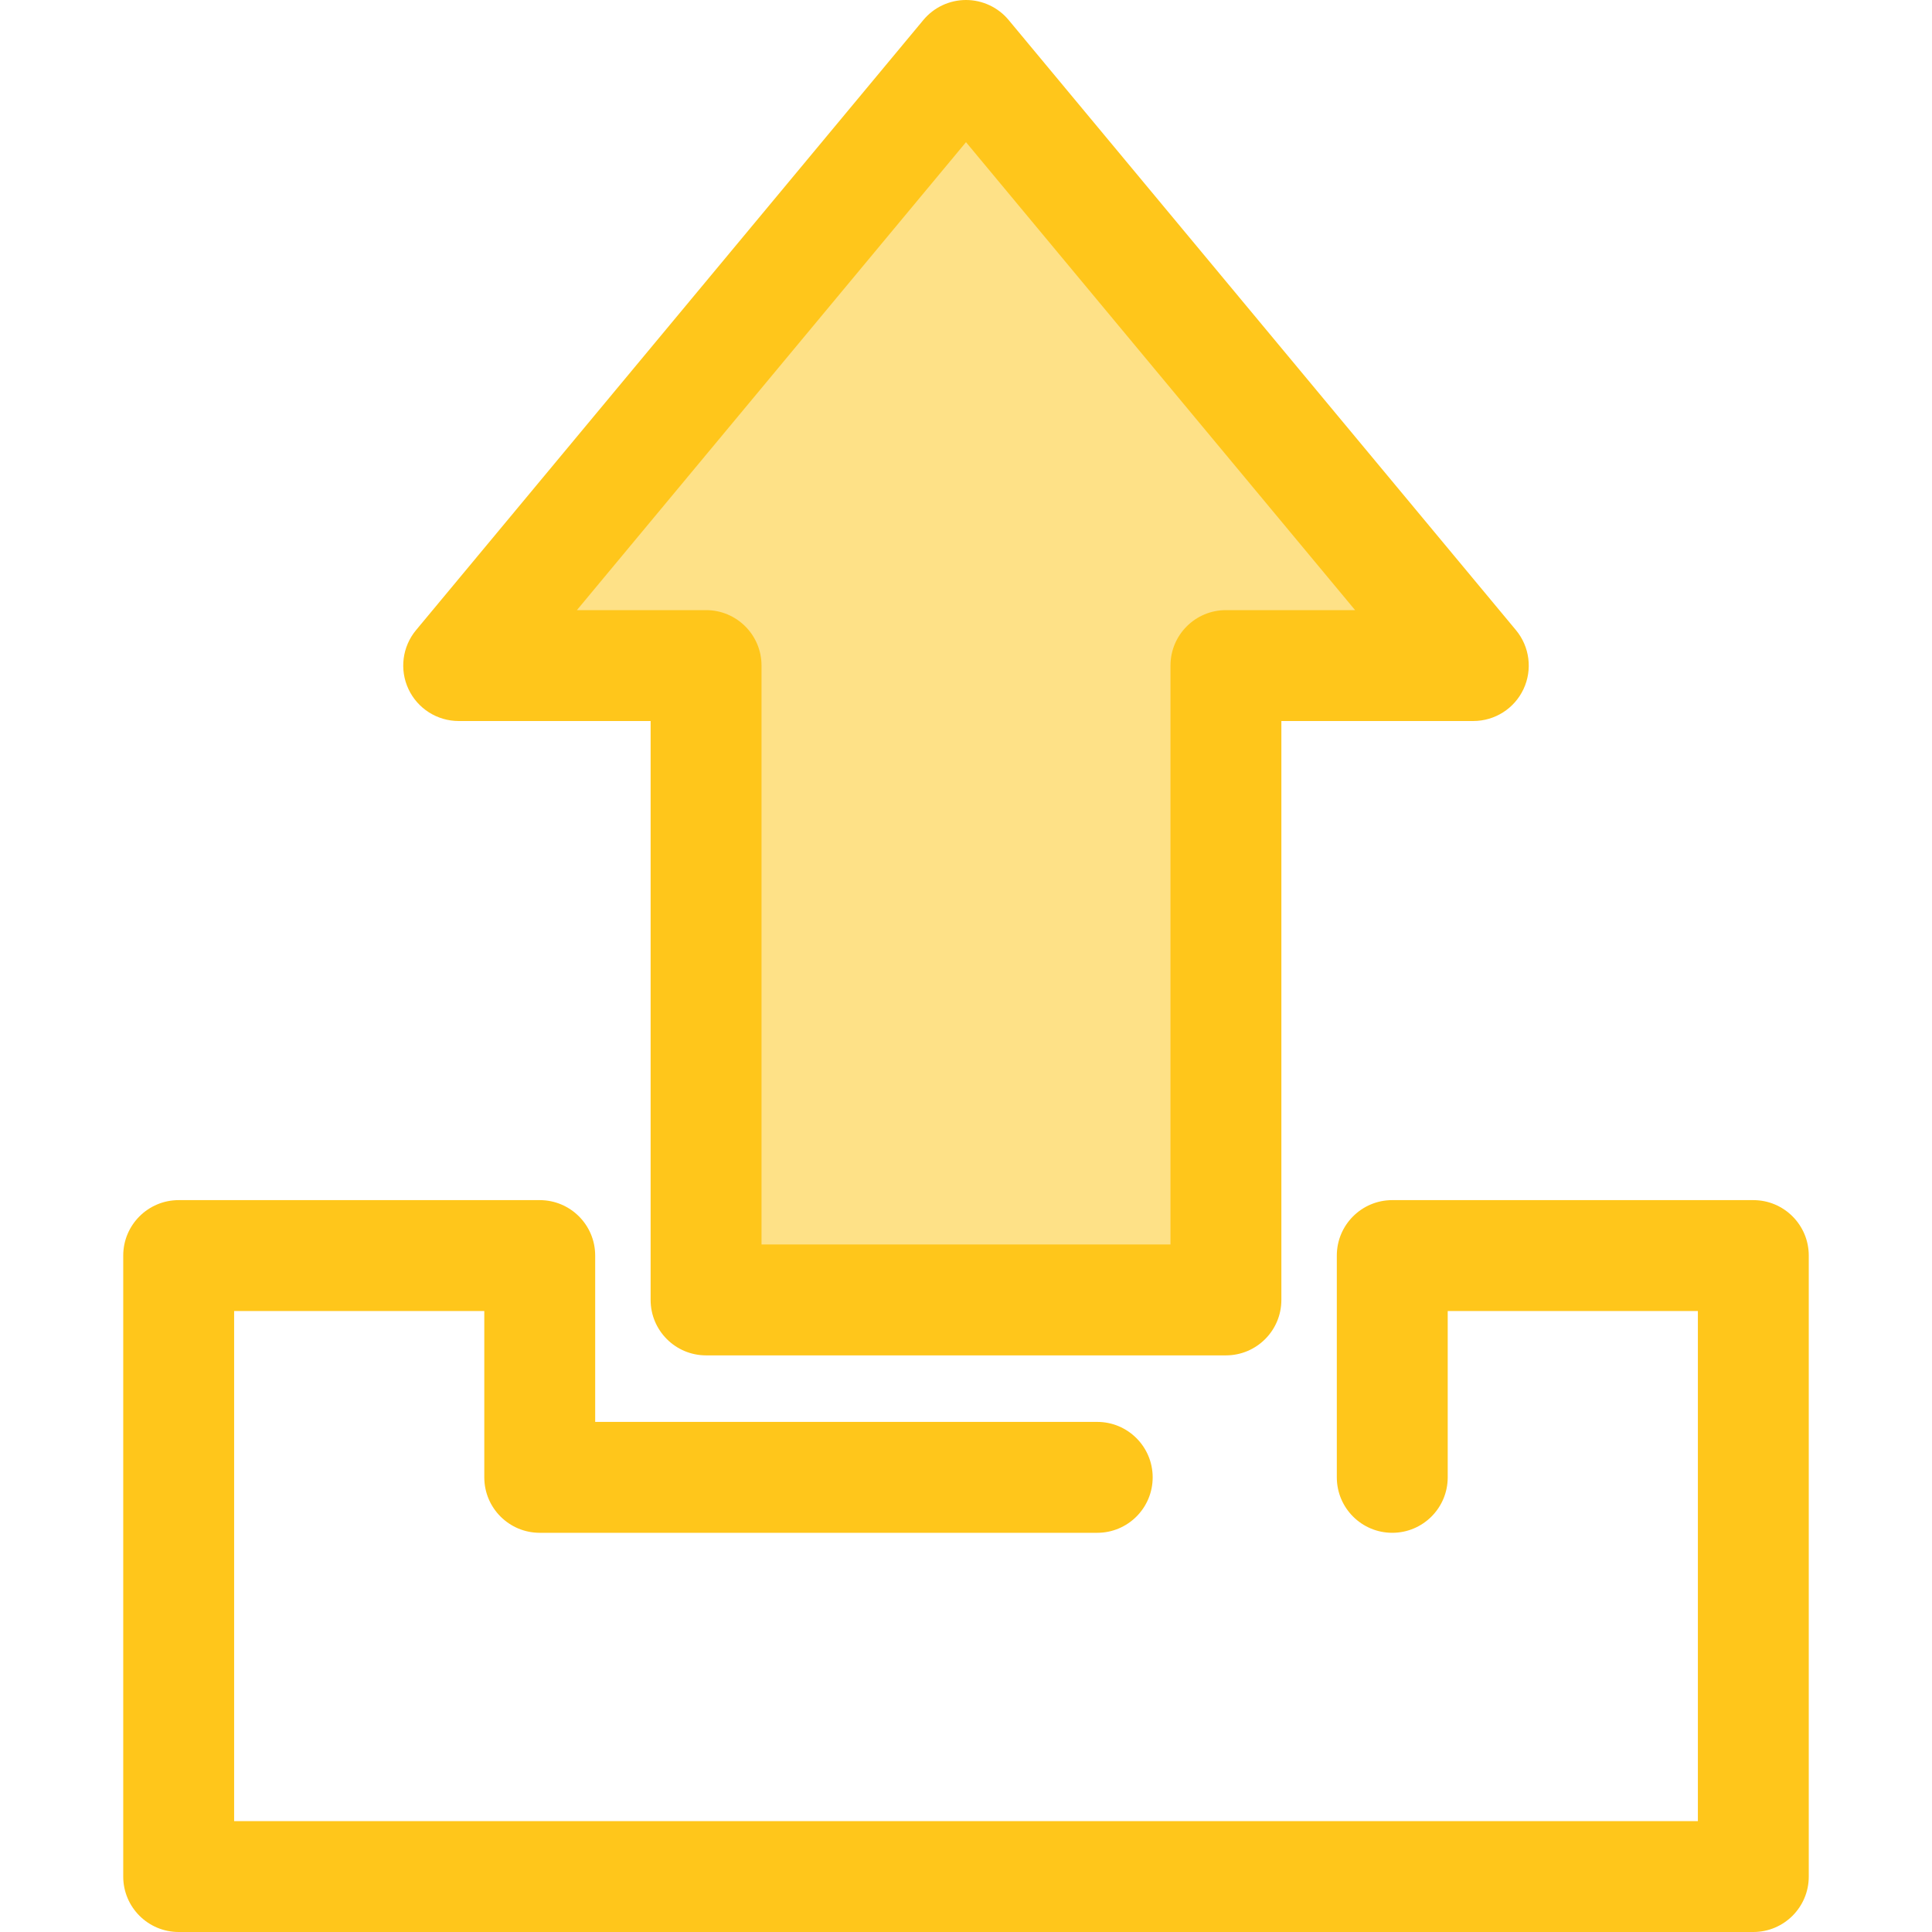
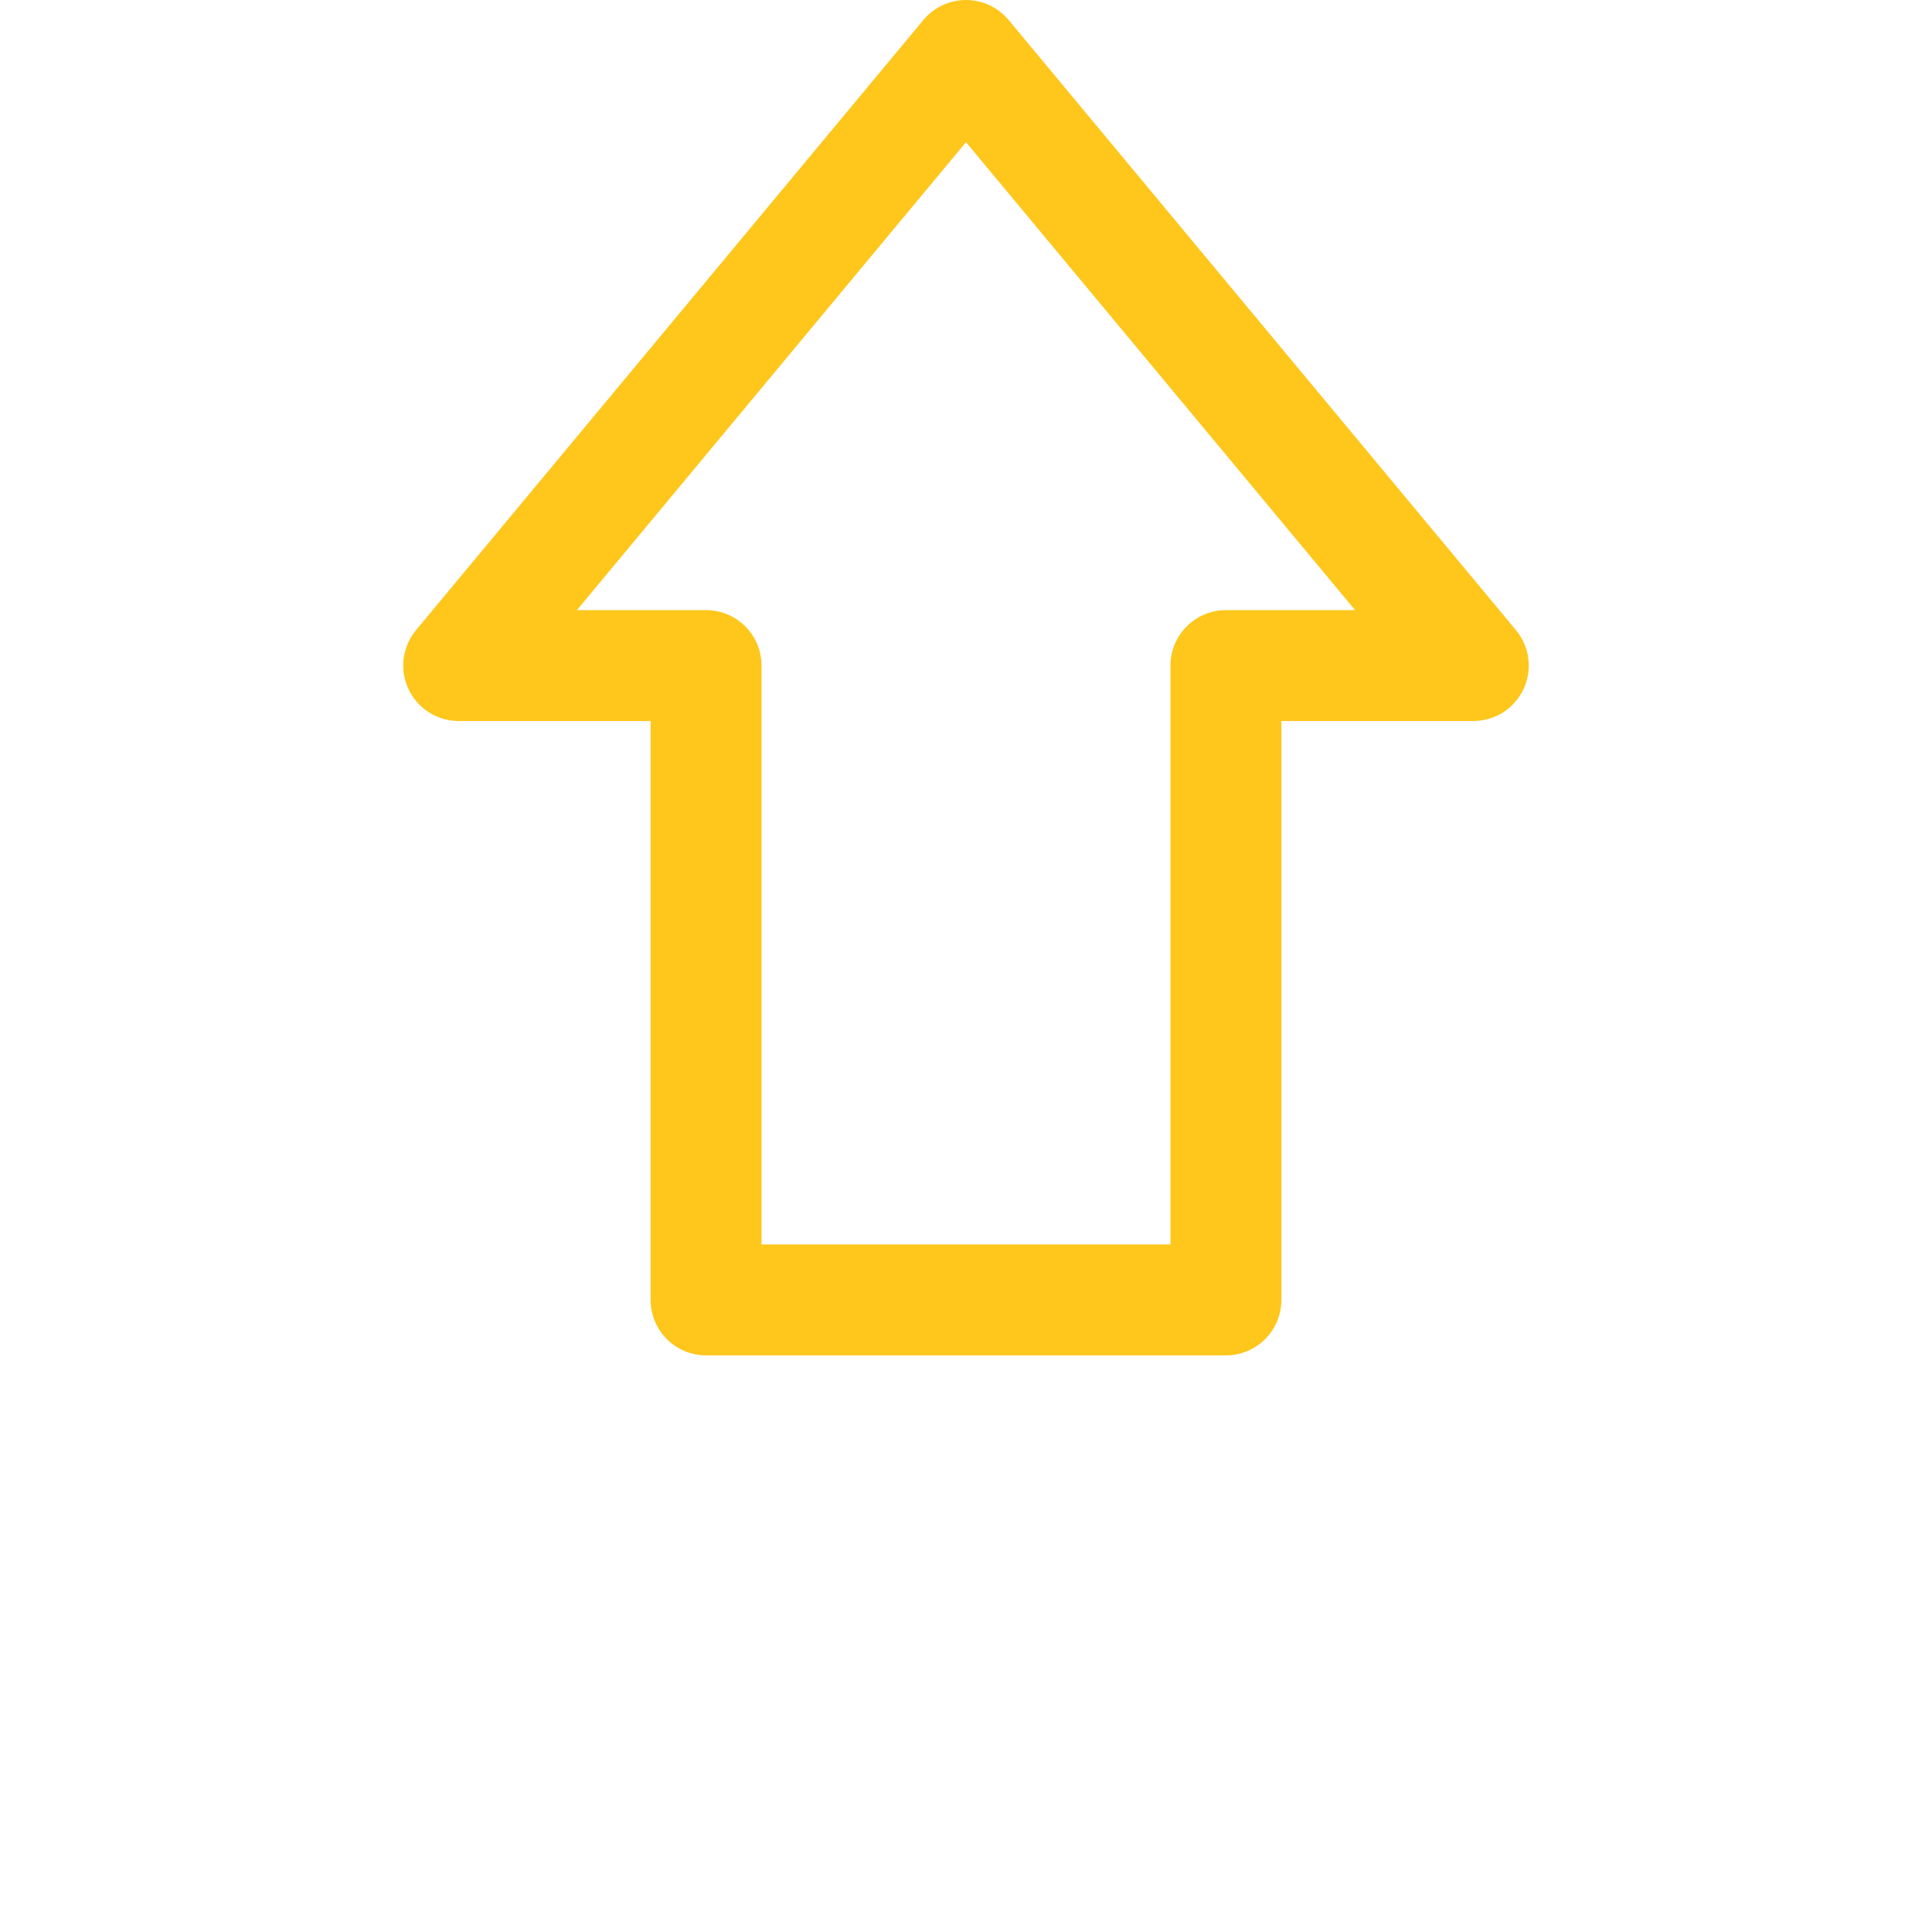
<svg xmlns="http://www.w3.org/2000/svg" height="800px" width="800px" version="1.1" id="Layer_1" viewBox="0 0 512 512" xml:space="preserve">
-   <polygon style="fill:#FEE187;" points="187.115,176.384 187.115,344.495 324.883,344.495 324.883,176.384 390.443,176.384   256,14.694 121.556,176.384 " />
  <g>
    <path style="fill:#FFC61B;" d="M324.883,359.187H187.115c-8.115,0-14.694-6.58-14.694-14.694V191.077h-50.866   c-5.698,0-10.883-3.294-13.304-8.455c-2.42-5.159-1.638-11.251,2.006-15.634L244.701,5.298C247.492,1.941,251.633,0,255.999,0   c4.365,0,8.508,1.941,11.298,5.298l134.443,161.69c3.644,4.382,4.426,10.475,2.006,15.634c-2.42,5.16-7.604,8.455-13.303,8.455   h-50.866v153.416C339.577,352.609,332.998,359.187,324.883,359.187z M201.809,329.8H310.19V176.384   c0-8.114,6.578-14.694,14.694-14.694h34.233L256,37.676L152.884,161.69h34.233c8.115,0,14.694,6.58,14.694,14.694V329.8H201.809z" />
-     <path style="fill:#FFC61B;" d="M464.648,512H47.352c-8.115,0-14.694-6.58-14.694-14.694V332.739   c0-8.114,6.578-14.694,14.694-14.694h95.683c8.115,0,14.694,6.58,14.694,14.694v44.081h133.047c8.115,0,14.694,6.58,14.694,14.694   s-6.578,14.694-14.694,14.694h-147.74c-8.115,0-14.694-6.58-14.694-14.694v-44.081H62.046v135.18h387.909v-135.18h-66.296v44.081   c0,8.114-6.578,14.694-14.694,14.694s-14.694-6.58-14.694-14.694v-58.774c0-8.114,6.578-14.694,14.694-14.694h95.683   c8.115,0,14.694,6.58,14.694,14.694v164.567C479.341,505.422,472.763,512,464.648,512z" />
  </g>
</svg>